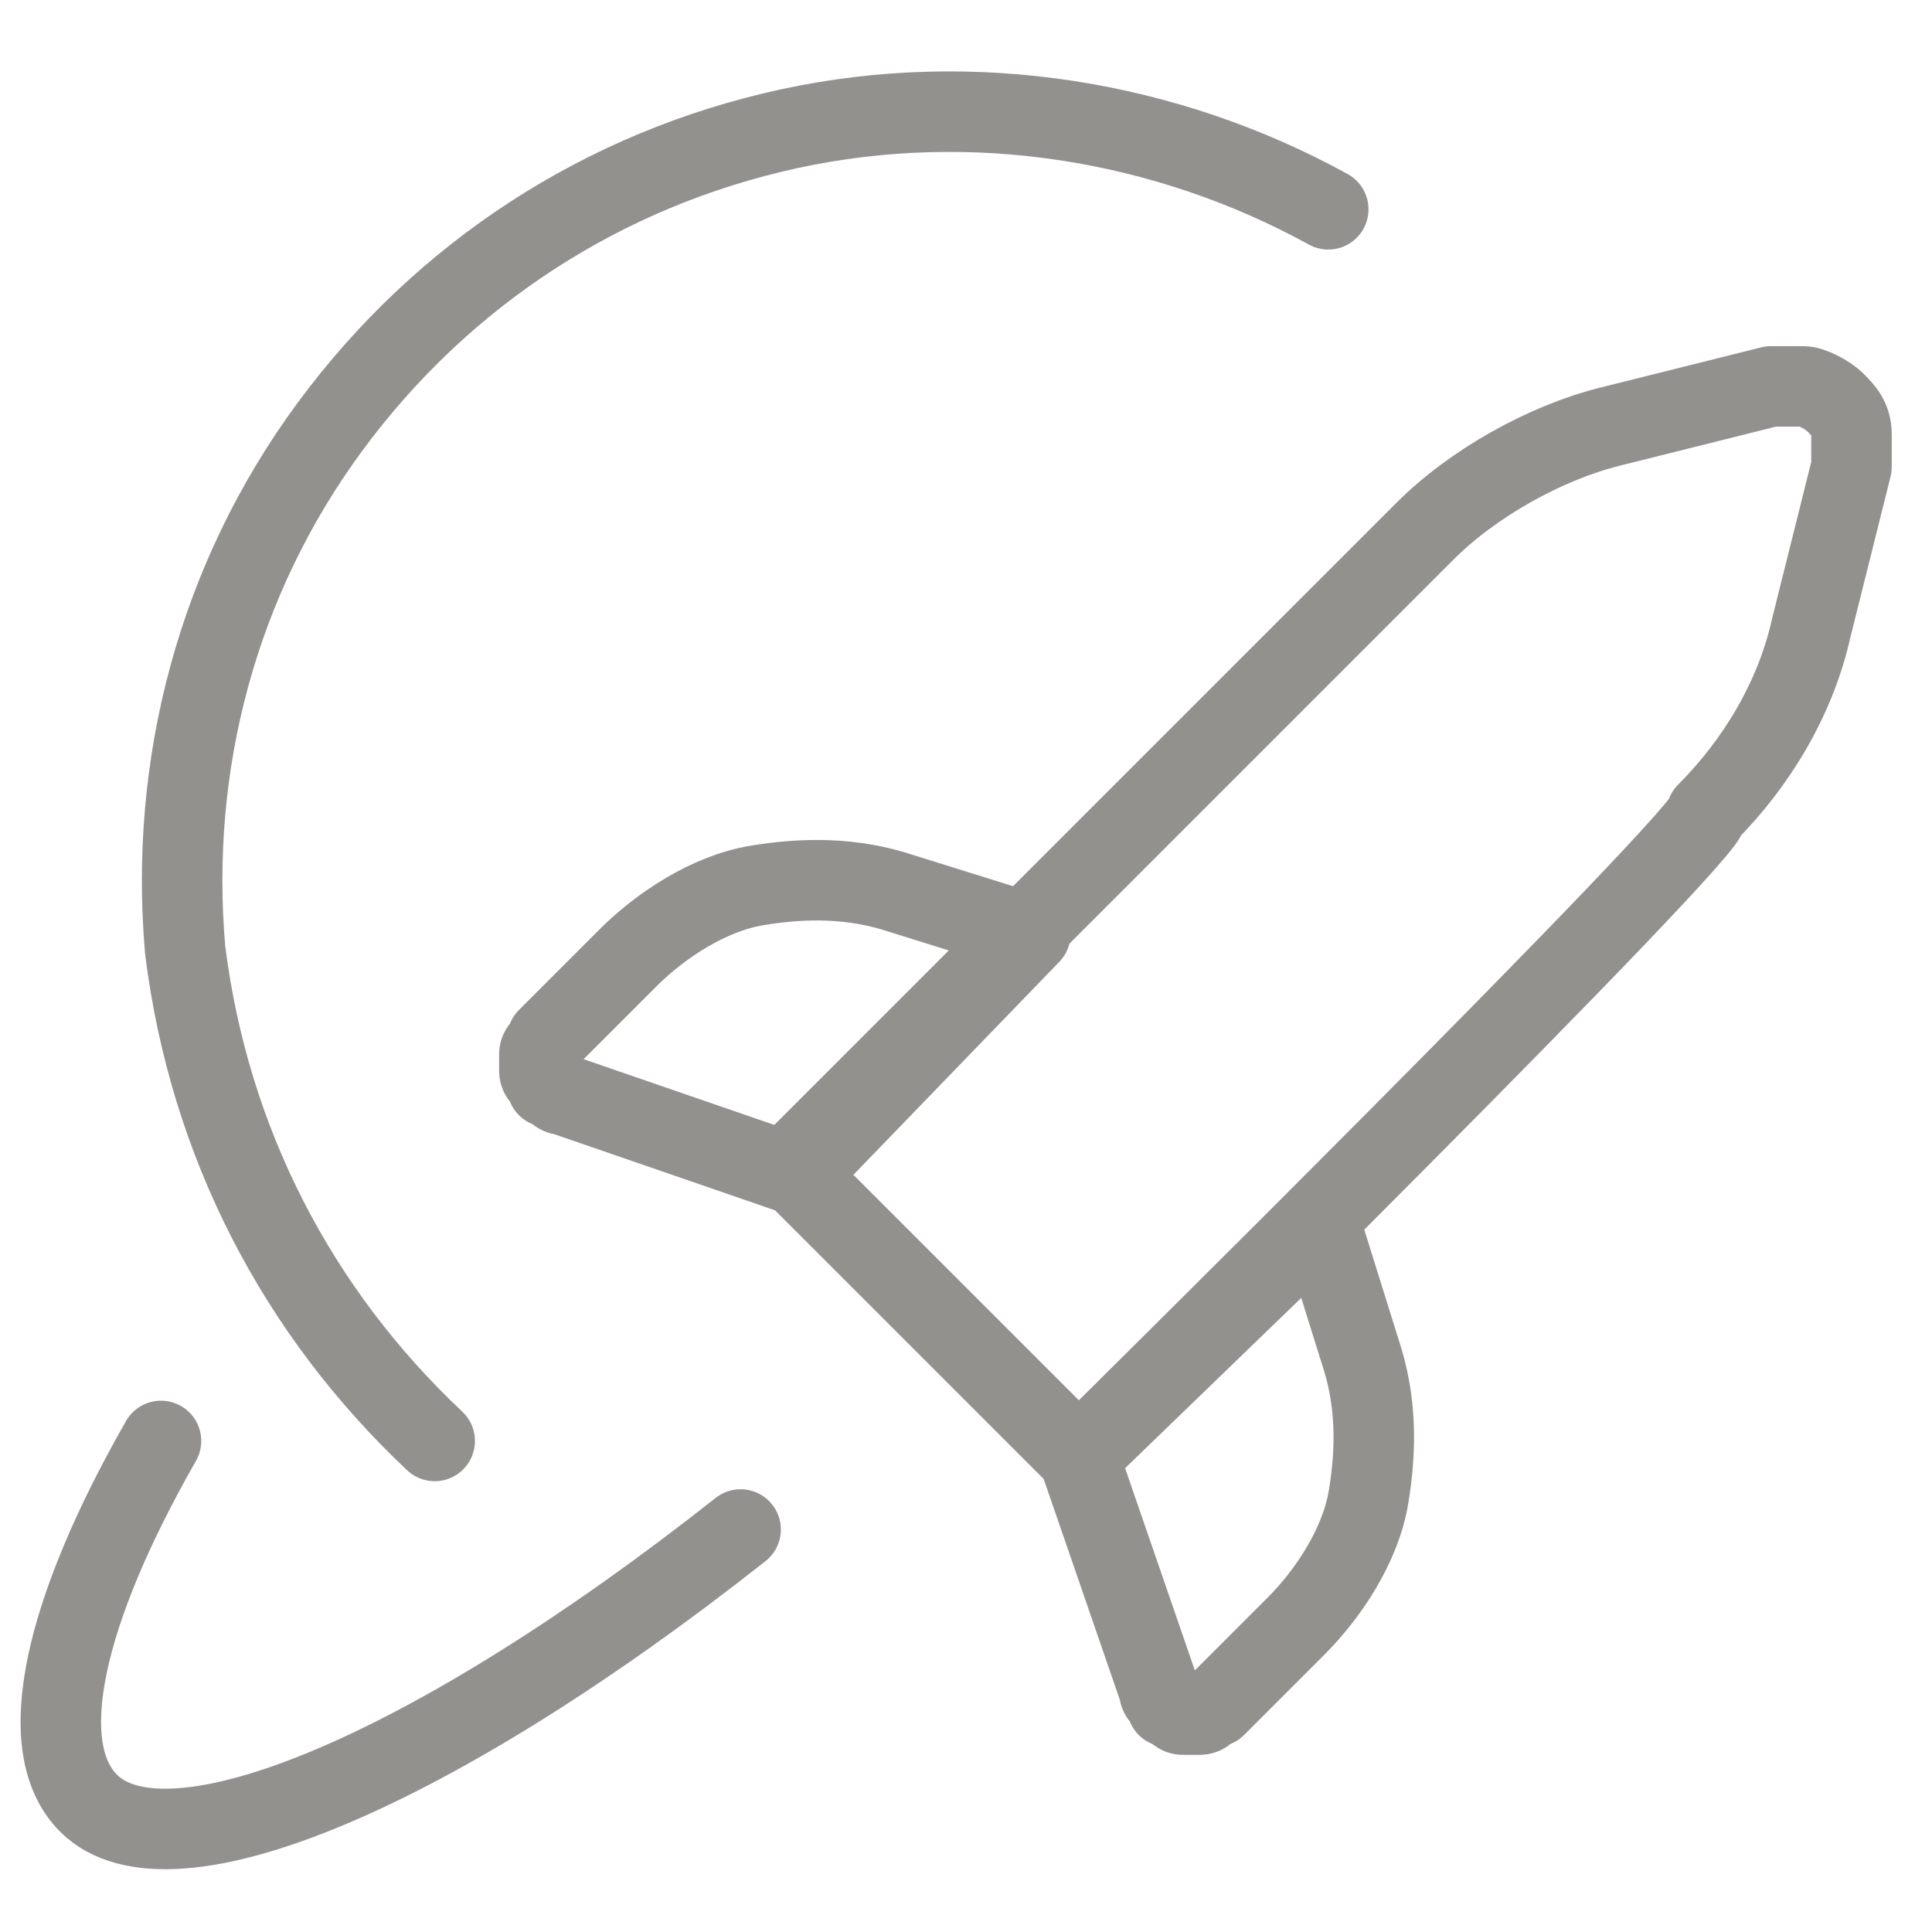
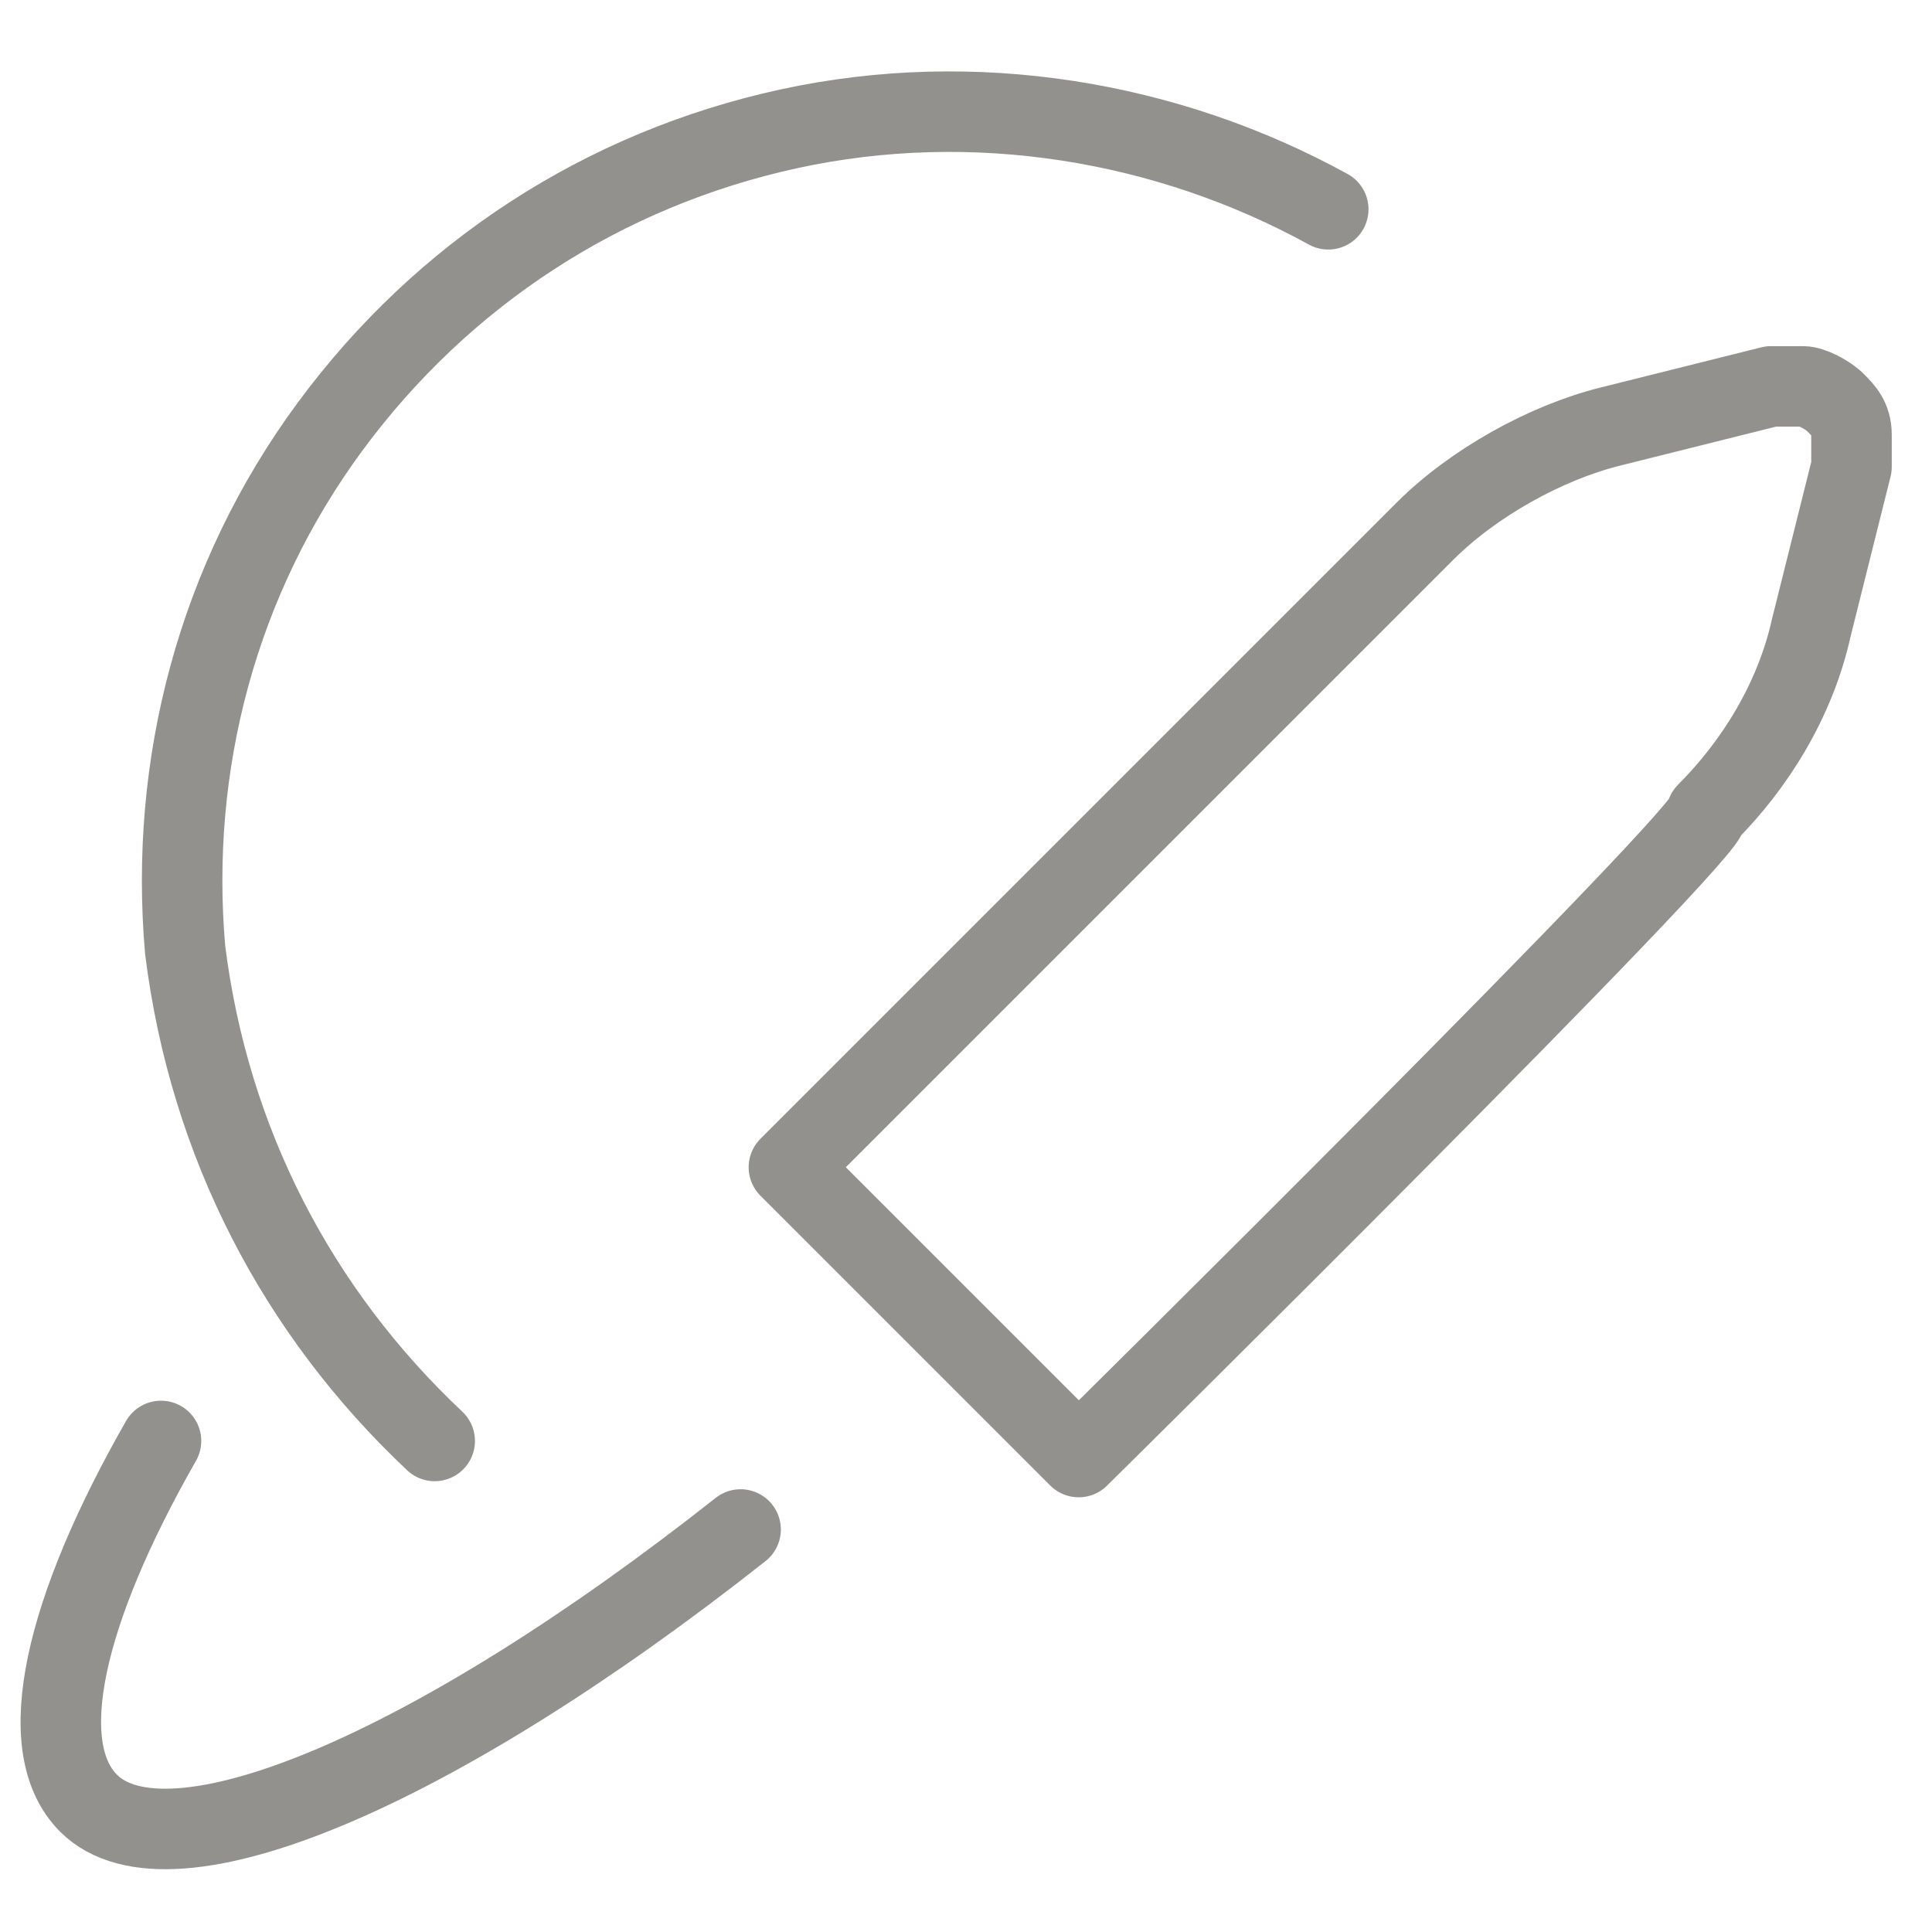
<svg xmlns="http://www.w3.org/2000/svg" version="1.1" id="Space-Rocket-Earth--Streamline-Ultimate" x="0" y="0" viewBox="0 0 24 24" style="enable-background:new 0 0 24 24" xml:space="preserve">
  <style>.st0{fill:none;stroke:#92918e;stroke-linecap:round;stroke-linejoin:round}</style>
  <path class="st0" d="M5.4 17.9c-1.7-1.6-2.8-3.7-3.1-6.1-.2-2.3.4-4.6 1.8-6.5s3.4-3.2 5.7-3.7c2.3-.5 4.7-.1 6.7 1M2 17.9C.8 20 .4 21.7 1.1 22.4c1 1 4.3-.4 8.1-3.4m4.2-.9-3.6-3.6 7.9-7.9c.6-.6 1.5-1.1 2.3-1.3l2-.5h.4c.1 0 .3.1.4.2.1.1.2.2.2.4v.4l-.5 2c-.2.9-.7 1.7-1.3 2.3.2.1-7.8 8-7.8 8z" />
-   <path class="st0" d="m9.9 14.6-2.9-1c-.1 0-.1-.1-.2-.1 0-.1-.1-.1-.1-.2v-.2c0-.1.1-.1.1-.2l1-1c.4-.4 1-.8 1.6-.9.6-.1 1.2-.1 1.8.1l1.6.5-2.9 3zm3.5 3.5 1 2.9c0 .1.1.1.1.2.1 0 .1.1.2.1h.2c.1 0 .1-.1.2-.1l1-1c.4-.4.8-1 .9-1.6s.1-1.2-.1-1.8l-.5-1.6-3 2.9z" />
</svg>